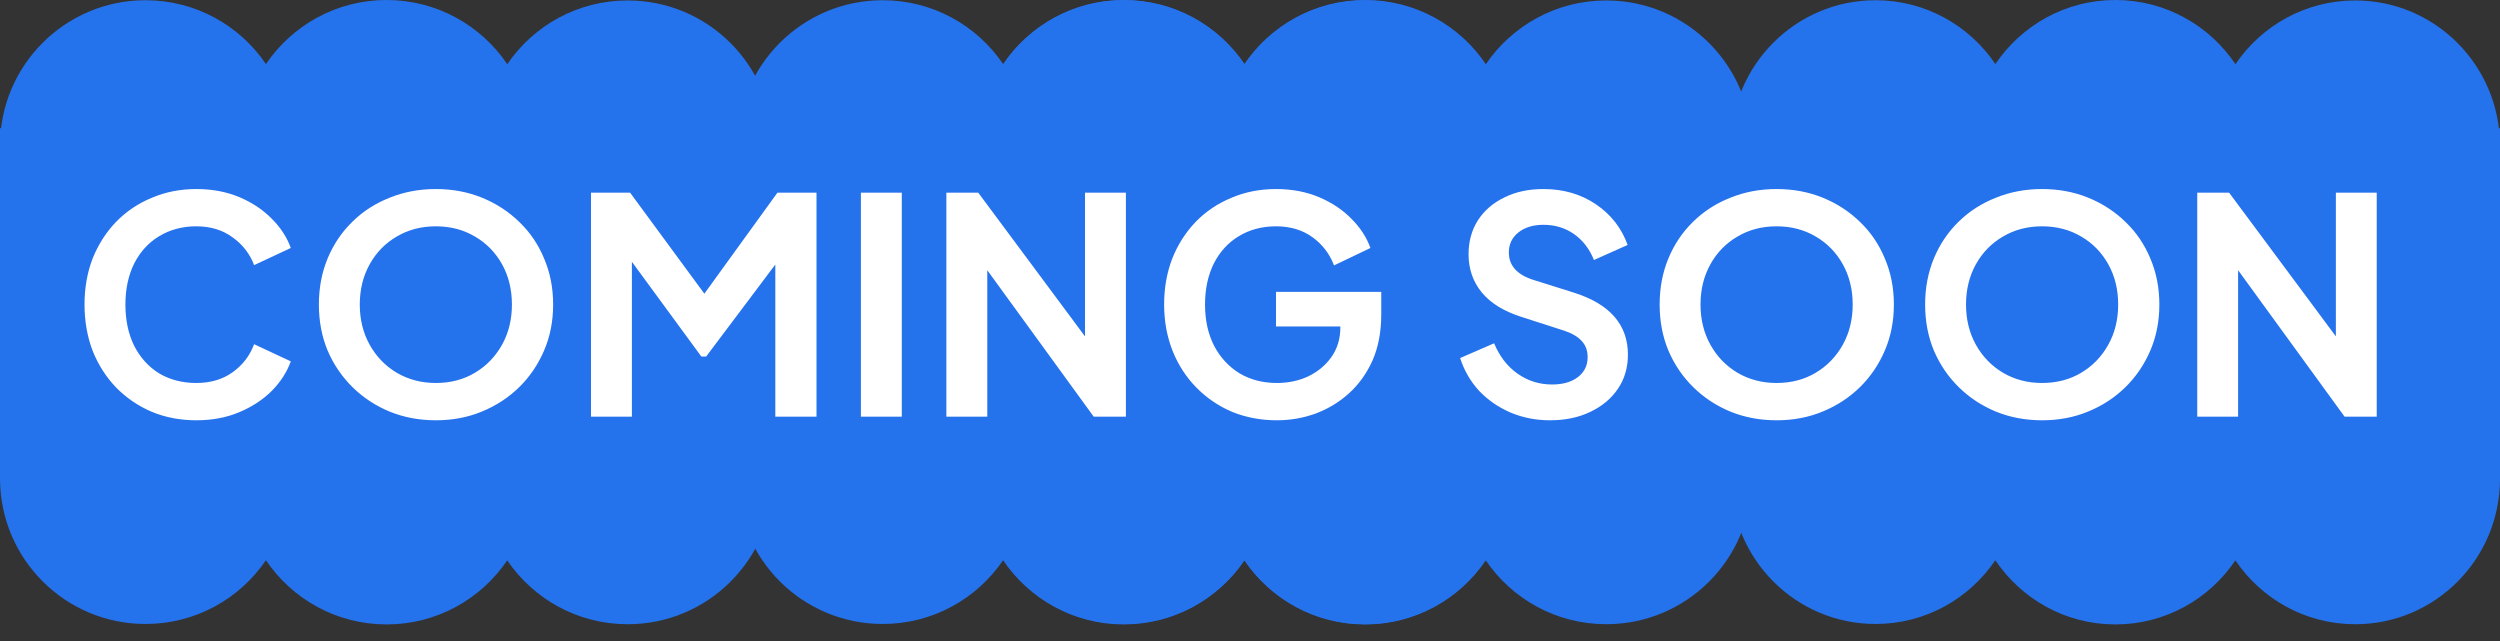
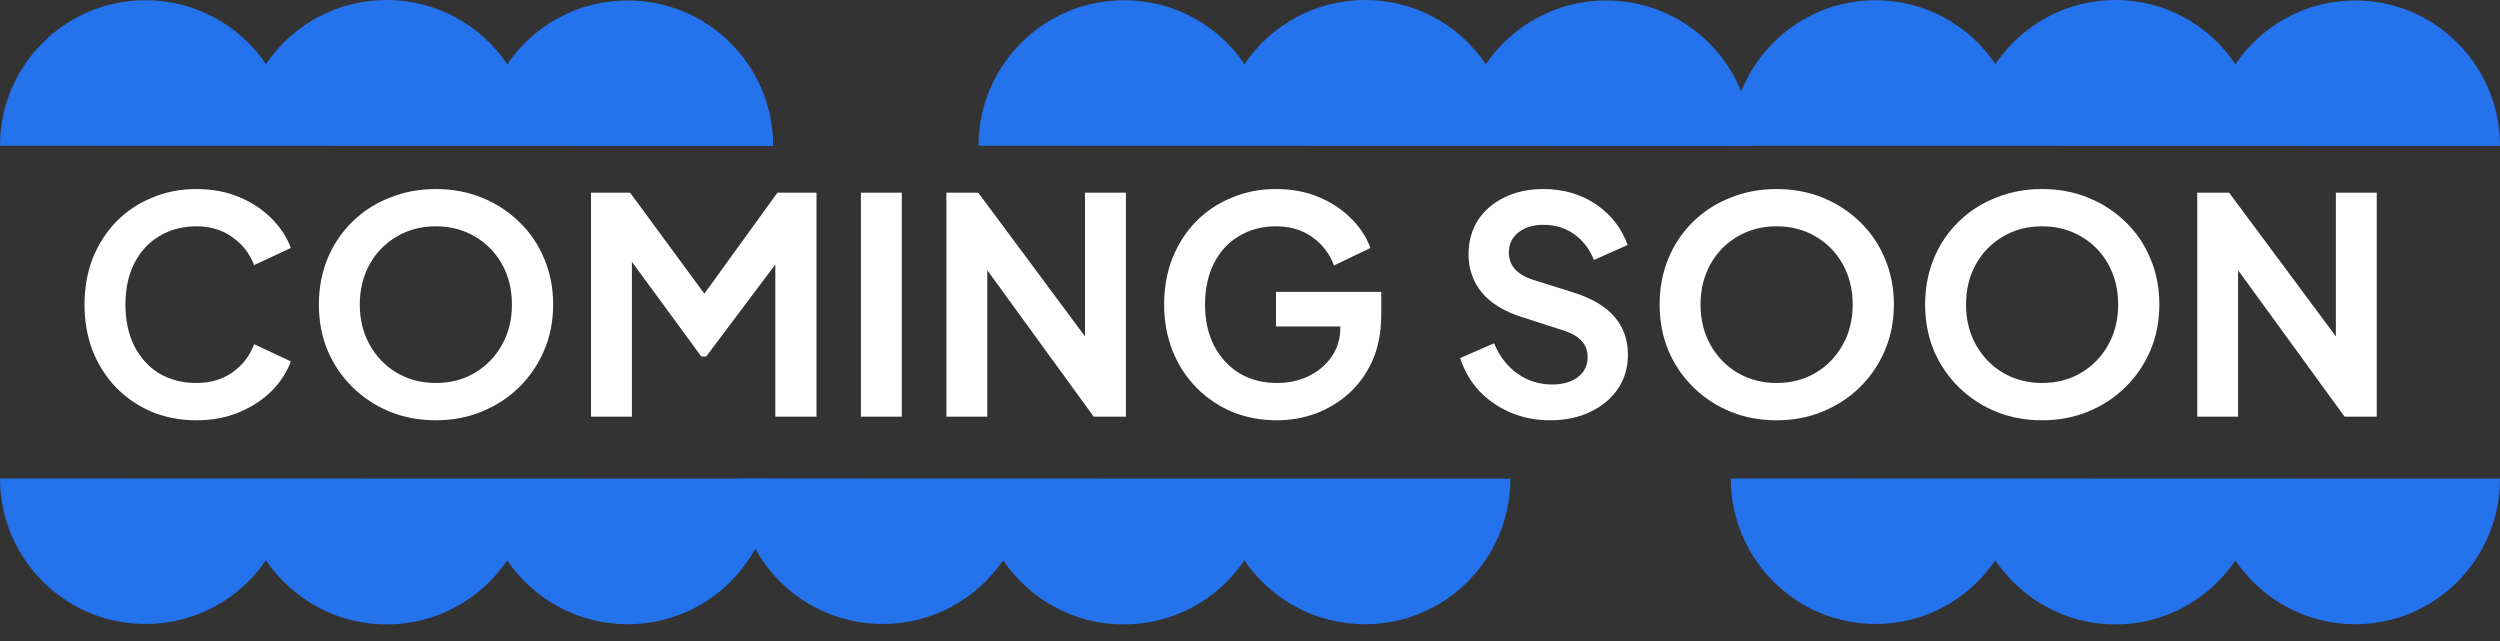
<svg xmlns="http://www.w3.org/2000/svg" width="78" height="20" viewBox="0 0 78 20" fill="none">
  <rect x="0" y="0" width="78" height="20" fill="#333333" stroke="none" />
-   <rect y="4" width="78" height="11" fill="#2572ED" />
-   <path d="M42.583 0.014C45.091 0.014 47.123 2.047 47.123 4.554L23 4.547C23 2.04 25.033 0.007 27.54 0.007C29.103 0.007 30.482 0.797 31.298 1.999C32.114 0.793 33.495 0 35.062 0C36.629 0 38.011 0.795 38.827 2.003C39.644 0.802 41.022 0.014 42.583 0.014Z" fill="#2572ED" />
  <path d="M73.483 0.014C75.978 0.014 78 2.047 78 4.554L54 4.547C54 2.04 56.022 0.007 58.517 0.007C60.072 0.007 61.444 0.797 62.256 1.999C63.068 0.793 64.442 0 66 0C67.56 0 68.935 0.795 69.746 2.003C70.559 0.802 71.93 0.014 73.483 0.014Z" fill="#2572ED" />
  <path d="M19.583 0.014C22.091 0.014 24.123 2.047 24.123 4.554L0 4.547C0 2.04 2.033 0.007 4.54 0.007C6.103 0.007 7.482 0.797 8.298 1.999C9.114 0.793 10.495 0 12.062 0C13.629 0 15.011 0.795 15.827 2.003C16.644 0.802 18.021 0.014 19.583 0.014Z" fill="#2572ED" />
  <path d="M27.541 19.468C25.033 19.468 23.001 17.436 23.001 14.928L47.124 14.935C47.124 17.443 45.091 19.476 42.584 19.476C41.021 19.476 39.642 18.686 38.825 17.483C38.009 18.689 36.629 19.482 35.062 19.482C33.495 19.482 32.113 18.688 31.297 17.479C30.48 18.68 29.102 19.468 27.541 19.468Z" fill="#2572ED" />
  <path d="M4.541 19.468C2.033 19.468 0.001 17.436 0.001 14.928L24.124 14.935C24.124 17.443 22.091 19.476 19.584 19.476C18.021 19.476 16.642 18.686 15.825 17.483C15.009 18.689 13.629 19.482 12.062 19.482C10.495 19.482 9.113 18.688 8.297 17.479C7.48 18.68 6.102 19.468 4.541 19.468Z" fill="#2572ED" />
  <path d="M58.517 19.468C56.023 19.468 54.001 17.436 54.001 14.928L78 14.935C78 17.443 75.978 19.476 73.483 19.476C71.928 19.476 70.557 18.686 69.744 17.483C68.932 18.689 67.558 19.482 66 19.482C64.441 19.482 63.066 18.688 62.254 17.479C61.441 18.68 60.071 19.468 58.517 19.468Z" fill="#2572ED" />
  <path d="M50.114 0.014C52.621 0.014 54.654 2.047 54.654 4.554L30.53 4.547C30.53 2.04 32.563 0.007 35.071 0.007C36.634 0.007 38.012 0.797 38.829 2C39.645 0.793 41.026 0 42.592 0C44.16 0 45.542 0.795 46.358 2.003C47.175 0.803 48.552 0.014 50.114 0.014Z" fill="#2572ED" />
-   <path d="M35.071 19.468C32.564 19.468 30.531 17.436 30.531 14.928L54.654 14.935C54.654 17.443 52.622 19.475 50.114 19.475C48.551 19.475 47.172 18.685 46.356 17.483C45.54 18.689 44.159 19.482 42.593 19.482C41.025 19.482 39.643 18.688 38.827 17.479C38.01 18.68 36.633 19.468 35.071 19.468Z" fill="#2572ED" />
  <path d="M6.127 13.113C5.627 13.113 5.164 13.025 4.739 12.85C4.313 12.668 3.941 12.415 3.622 12.09C3.31 11.765 3.066 11.383 2.89 10.945C2.722 10.501 2.637 10.02 2.637 9.501C2.637 8.982 2.722 8.503 2.89 8.065C3.066 7.627 3.31 7.246 3.622 6.921C3.941 6.595 4.313 6.345 4.739 6.17C5.164 5.989 5.627 5.898 6.127 5.898C6.621 5.898 7.068 5.983 7.469 6.151C7.869 6.32 8.207 6.545 8.482 6.827C8.757 7.102 8.954 7.405 9.073 7.737L7.928 8.272C7.797 7.921 7.575 7.634 7.262 7.409C6.95 7.177 6.571 7.061 6.127 7.061C5.689 7.061 5.302 7.165 4.964 7.371C4.632 7.571 4.373 7.856 4.185 8.225C4.004 8.594 3.913 9.019 3.913 9.501C3.913 9.988 4.004 10.417 4.185 10.786C4.373 11.155 4.632 11.443 4.964 11.649C5.302 11.849 5.689 11.949 6.127 11.949C6.571 11.949 6.95 11.837 7.262 11.611C7.575 11.386 7.797 11.095 7.928 10.739L9.073 11.274C8.954 11.605 8.757 11.912 8.482 12.193C8.207 12.468 7.869 12.69 7.469 12.859C7.068 13.028 6.621 13.113 6.127 13.113ZM13.599 13.113C13.08 13.113 12.598 13.022 12.154 12.841C11.716 12.659 11.332 12.406 11 12.081C10.669 11.755 10.409 11.374 10.221 10.936C10.04 10.498 9.949 10.02 9.949 9.501C9.949 8.982 10.04 8.503 10.221 8.065C10.403 7.627 10.659 7.246 10.991 6.921C11.322 6.595 11.71 6.345 12.154 6.17C12.598 5.989 13.08 5.898 13.599 5.898C14.118 5.898 14.6 5.989 15.044 6.17C15.488 6.352 15.875 6.605 16.207 6.93C16.538 7.249 16.795 7.627 16.976 8.065C17.164 8.503 17.258 8.982 17.258 9.501C17.258 10.02 17.164 10.498 16.976 10.936C16.789 11.374 16.529 11.755 16.198 12.081C15.866 12.406 15.478 12.659 15.034 12.841C14.596 13.022 14.118 13.113 13.599 13.113ZM13.599 11.949C14.055 11.949 14.462 11.843 14.818 11.63C15.175 11.418 15.456 11.127 15.663 10.758C15.869 10.389 15.972 9.97 15.972 9.501C15.972 9.032 15.869 8.613 15.663 8.243C15.456 7.874 15.175 7.587 14.818 7.38C14.462 7.168 14.055 7.061 13.599 7.061C13.142 7.061 12.736 7.168 12.379 7.38C12.023 7.587 11.741 7.874 11.535 8.243C11.329 8.613 11.225 9.032 11.225 9.501C11.225 9.97 11.329 10.389 11.535 10.758C11.741 11.127 12.023 11.418 12.379 11.63C12.742 11.843 13.149 11.949 13.599 11.949ZM18.439 13V6.011H19.659L21.976 9.163L24.256 6.011H25.475V13H24.19V8.253L22.032 11.124H21.882L19.715 8.168V13H18.439ZM26.86 13V6.011H28.136V13H26.86ZM29.527 13V6.011H30.521L33.852 10.495V6.011H35.128V13H34.124L30.803 8.431V13H29.527ZM39.84 13.113C39.339 13.113 38.873 13.025 38.442 12.85C38.016 12.668 37.644 12.415 37.325 12.09C37.006 11.765 36.759 11.383 36.584 10.945C36.409 10.501 36.321 10.02 36.321 9.501C36.321 8.982 36.406 8.503 36.575 8.065C36.75 7.627 36.994 7.246 37.306 6.921C37.625 6.595 37.998 6.345 38.423 6.17C38.848 5.989 39.311 5.898 39.811 5.898C40.305 5.898 40.753 5.983 41.153 6.151C41.553 6.32 41.891 6.545 42.166 6.827C42.441 7.102 42.638 7.405 42.757 7.737L41.622 8.281C41.484 7.918 41.259 7.624 40.947 7.399C40.634 7.174 40.255 7.061 39.811 7.061C39.373 7.061 38.986 7.165 38.648 7.371C38.316 7.571 38.057 7.856 37.869 8.225C37.688 8.594 37.597 9.019 37.597 9.501C37.597 9.988 37.691 10.417 37.879 10.786C38.073 11.155 38.338 11.443 38.676 11.649C39.014 11.849 39.402 11.949 39.84 11.949C40.196 11.949 40.521 11.88 40.815 11.743C41.115 11.599 41.356 11.399 41.538 11.142C41.725 10.88 41.819 10.57 41.819 10.214V10.185H39.811V9.107H43.095V9.81C43.095 10.354 43.004 10.833 42.823 11.246C42.641 11.652 42.394 11.996 42.082 12.278C41.775 12.553 41.428 12.762 41.04 12.906C40.653 13.044 40.252 13.113 39.84 13.113ZM48.361 13.113C47.917 13.113 47.504 13.031 47.123 12.869C46.748 12.706 46.422 12.481 46.147 12.193C45.878 11.899 45.681 11.558 45.556 11.171L46.616 10.711C46.785 11.117 47.029 11.433 47.348 11.658C47.667 11.884 48.027 11.996 48.427 11.996C48.758 11.996 49.024 11.921 49.224 11.771C49.431 11.615 49.534 11.405 49.534 11.142C49.534 10.936 49.471 10.767 49.346 10.636C49.227 10.505 49.046 10.398 48.802 10.317L47.461 9.885C46.916 9.71 46.507 9.457 46.232 9.125C45.956 8.788 45.819 8.39 45.819 7.934C45.819 7.534 45.916 7.18 46.11 6.874C46.31 6.567 46.585 6.33 46.935 6.161C47.285 5.986 47.692 5.898 48.155 5.898C48.78 5.898 49.328 6.058 49.797 6.377C50.266 6.696 50.594 7.118 50.782 7.643L49.731 8.112C49.593 7.768 49.387 7.499 49.112 7.305C48.837 7.111 48.518 7.014 48.155 7.014C47.83 7.014 47.567 7.096 47.367 7.258C47.173 7.415 47.076 7.621 47.076 7.878C47.076 8.284 47.329 8.569 47.836 8.731L49.121 9.135C50.234 9.491 50.791 10.136 50.791 11.067C50.791 11.468 50.688 11.821 50.481 12.127C50.275 12.434 49.987 12.675 49.618 12.85C49.256 13.025 48.837 13.113 48.361 13.113ZM55.43 13.113C54.911 13.113 54.429 13.022 53.985 12.841C53.547 12.659 53.163 12.406 52.831 12.081C52.5 11.755 52.24 11.374 52.053 10.936C51.871 10.498 51.781 10.02 51.781 9.501C51.781 8.982 51.871 8.503 52.053 8.065C52.234 7.627 52.49 7.246 52.822 6.921C53.153 6.595 53.541 6.345 53.985 6.17C54.429 5.989 54.911 5.898 55.43 5.898C55.949 5.898 56.431 5.989 56.875 6.17C57.319 6.352 57.707 6.605 58.038 6.93C58.37 7.249 58.626 7.627 58.807 8.065C58.995 8.503 59.089 8.982 59.089 9.501C59.089 10.02 58.995 10.498 58.807 10.936C58.62 11.374 58.36 11.755 58.029 12.081C57.697 12.406 57.309 12.659 56.865 12.841C56.428 13.022 55.949 13.113 55.43 13.113ZM55.43 11.949C55.887 11.949 56.293 11.843 56.65 11.63C57.006 11.418 57.288 11.127 57.494 10.758C57.7 10.389 57.804 9.97 57.804 9.501C57.804 9.032 57.7 8.613 57.494 8.243C57.288 7.874 57.006 7.587 56.65 7.38C56.293 7.168 55.887 7.061 55.43 7.061C54.973 7.061 54.567 7.168 54.21 7.38C53.854 7.587 53.572 7.874 53.366 8.243C53.16 8.613 53.056 9.032 53.056 9.501C53.056 9.97 53.16 10.389 53.366 10.758C53.572 11.127 53.854 11.418 54.21 11.63C54.573 11.843 54.98 11.949 55.43 11.949ZM63.713 13.113C63.194 13.113 62.713 13.022 62.269 12.841C61.831 12.659 61.446 12.406 61.115 12.081C60.783 11.755 60.524 11.374 60.336 10.936C60.155 10.498 60.064 10.02 60.064 9.501C60.064 8.982 60.155 8.503 60.336 8.065C60.517 7.627 60.774 7.246 61.105 6.921C61.437 6.595 61.825 6.345 62.269 6.17C62.713 5.989 63.194 5.898 63.713 5.898C64.233 5.898 64.714 5.989 65.158 6.17C65.602 6.352 65.99 6.605 66.321 6.93C66.653 7.249 66.909 7.627 67.091 8.065C67.278 8.503 67.372 8.982 67.372 9.501C67.372 10.02 67.278 10.498 67.091 10.936C66.903 11.374 66.644 11.755 66.312 12.081C65.981 12.406 65.593 12.659 65.149 12.841C64.711 13.022 64.233 13.113 63.713 13.113ZM63.713 11.949C64.17 11.949 64.576 11.843 64.933 11.63C65.29 11.418 65.571 11.127 65.777 10.758C65.984 10.389 66.087 9.97 66.087 9.501C66.087 9.032 65.984 8.613 65.777 8.243C65.571 7.874 65.29 7.587 64.933 7.38C64.576 7.168 64.17 7.061 63.713 7.061C63.257 7.061 62.85 7.168 62.494 7.38C62.137 7.587 61.856 7.874 61.649 8.243C61.443 8.613 61.34 9.032 61.34 9.501C61.34 9.97 61.443 10.389 61.649 10.758C61.856 11.127 62.137 11.418 62.494 11.63C62.856 11.843 63.263 11.949 63.713 11.949ZM68.554 13V6.011H69.548L72.879 10.495V6.011H74.154V13H73.151L69.829 8.431V13H68.554Z" fill="white" />
</svg>